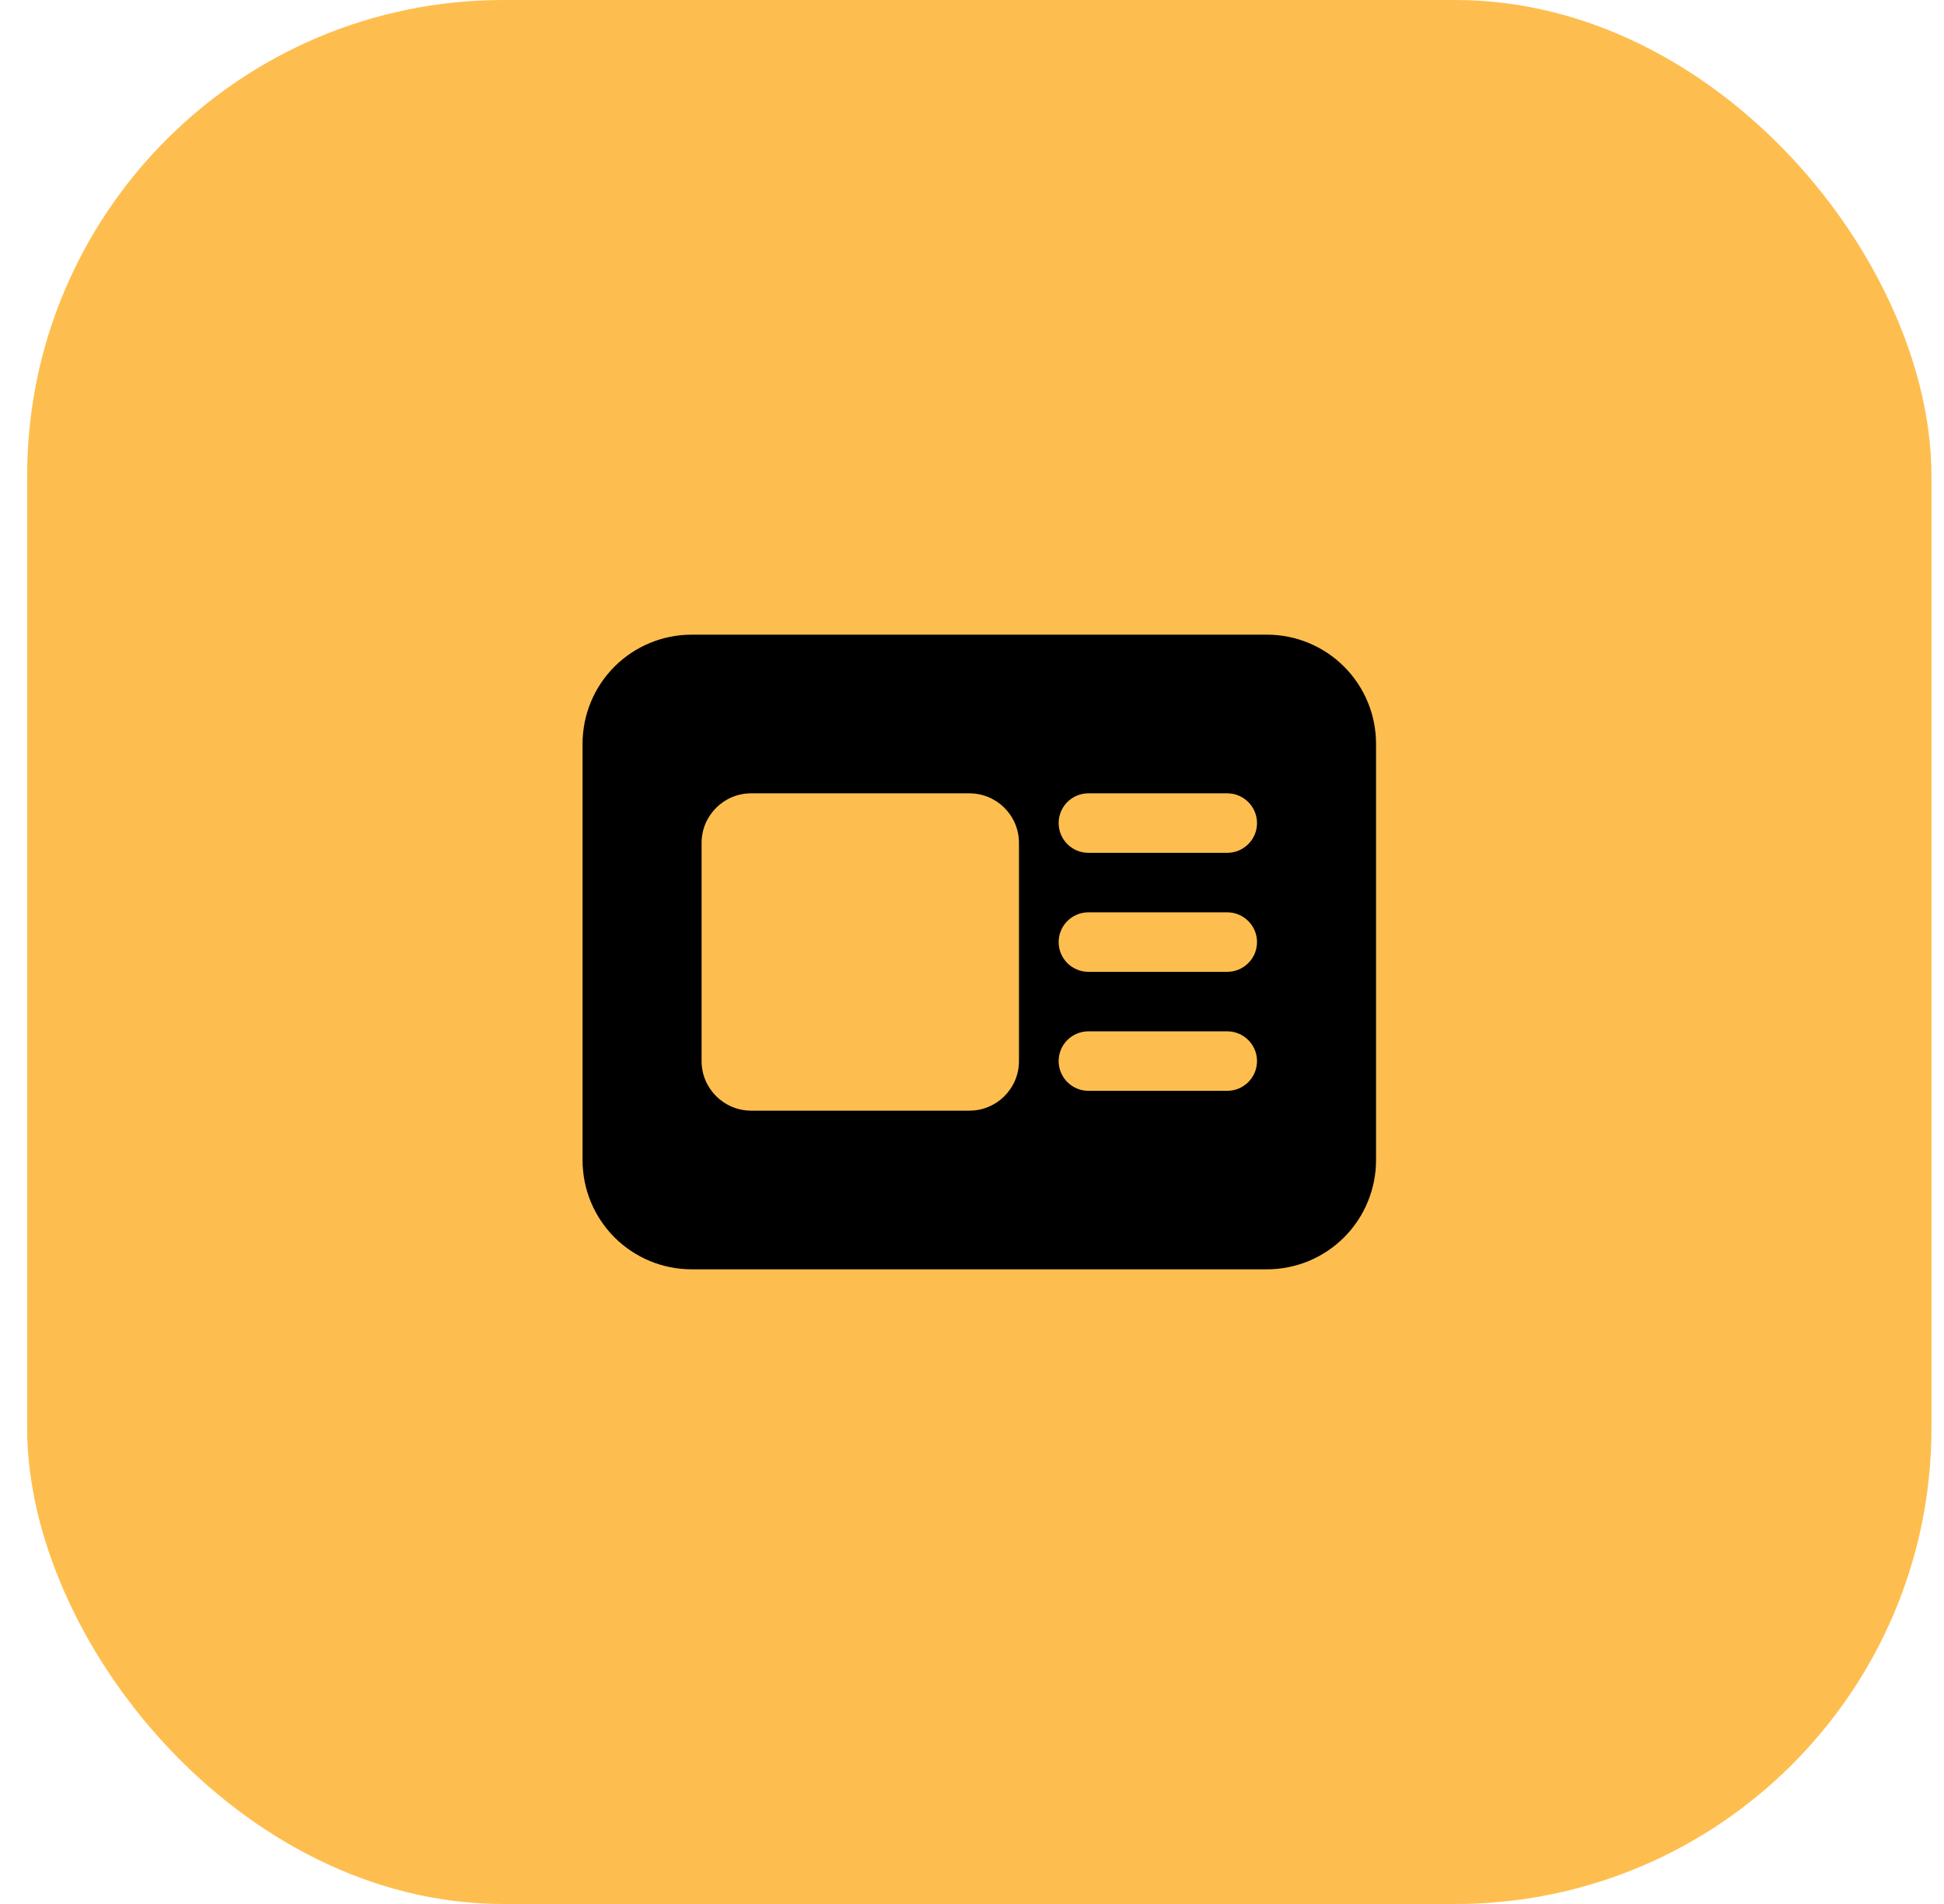
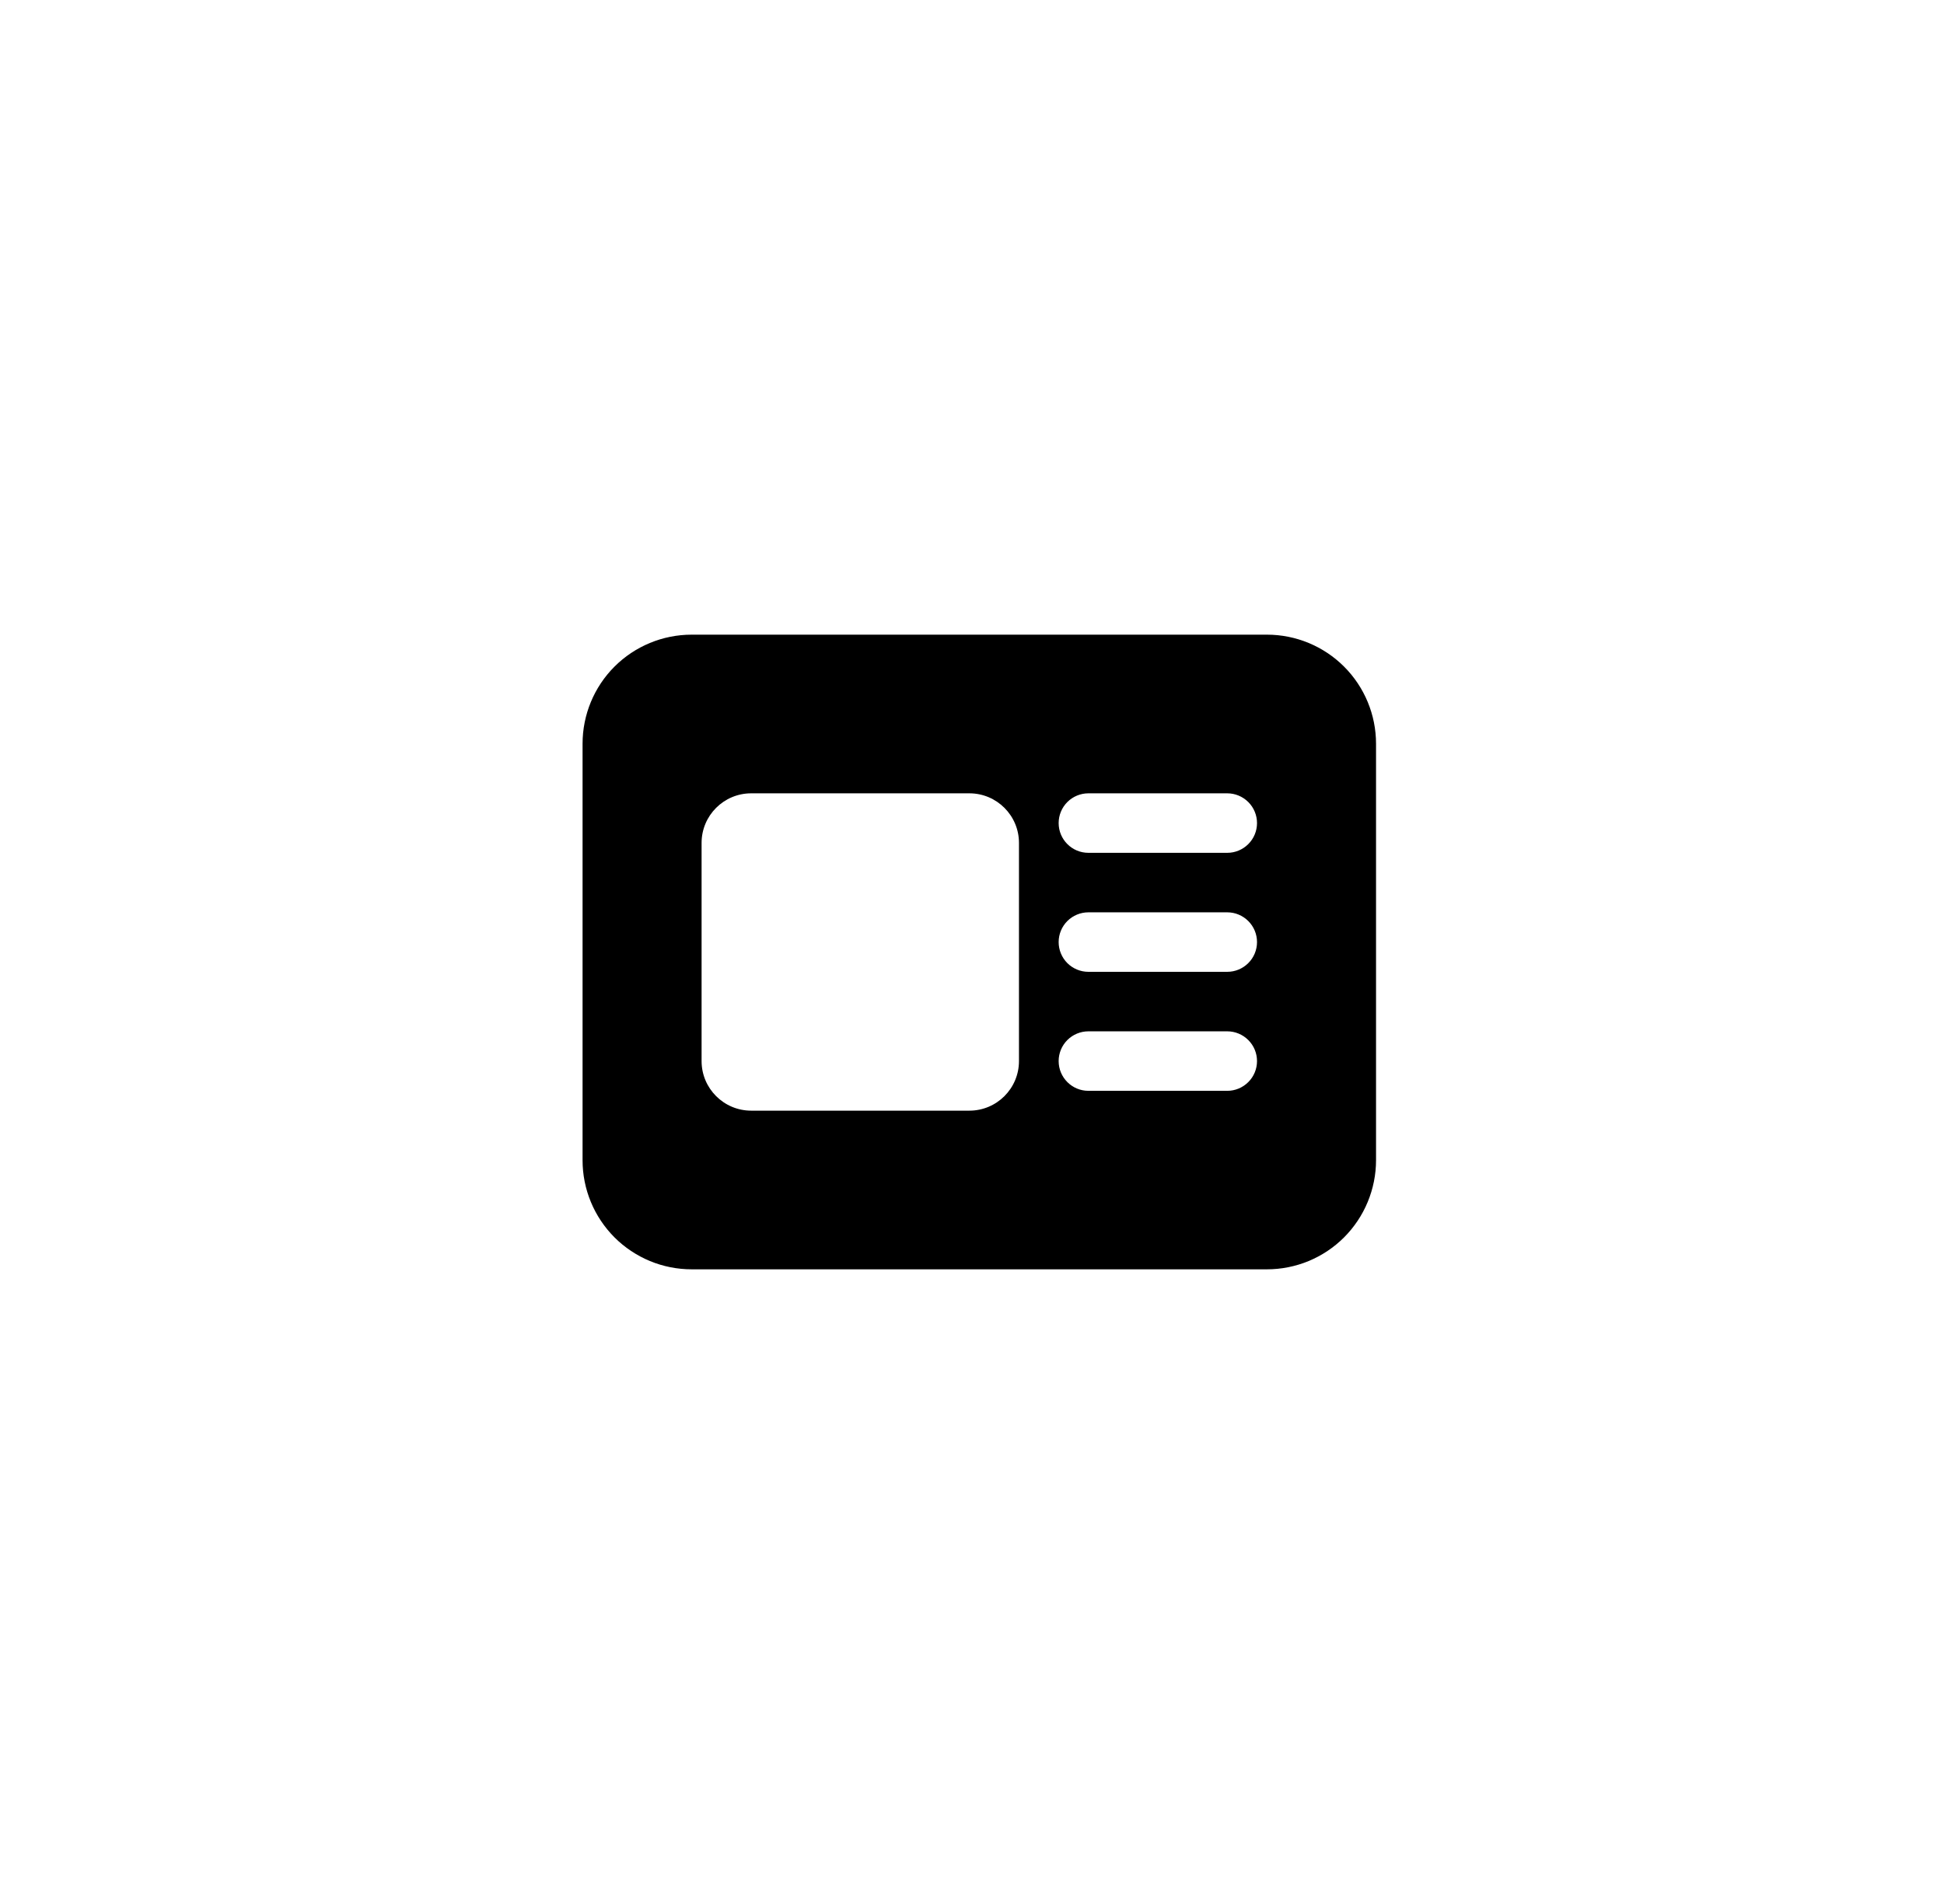
<svg xmlns="http://www.w3.org/2000/svg" width="49" height="48" viewBox="0 0 49 48" fill="none">
-   <rect x="0.684" width="48" height="48" rx="12" fill="#FEBE4F" />
  <path d="M14.684 18.75C14.684 18.021 14.973 17.321 15.489 16.805C16.005 16.29 16.704 16 17.434 16H31.934C32.663 16 33.362 16.29 33.878 16.805C34.394 17.321 34.684 18.021 34.684 18.75V29.25C34.684 29.611 34.612 29.969 34.474 30.302C34.336 30.636 34.133 30.939 33.878 31.195C33.623 31.45 33.32 31.652 32.986 31.791C32.652 31.929 32.295 32 31.934 32H17.434C17.073 32 16.715 31.929 16.381 31.791C16.048 31.652 15.744 31.45 15.489 31.195C15.234 30.939 15.031 30.636 14.893 30.302C14.755 29.969 14.684 29.611 14.684 29.25V18.75ZM18.934 20C18.244 20 17.684 20.56 17.684 21.25V26.75C17.684 27.44 18.244 28 18.934 28H24.434C25.124 28 25.684 27.44 25.684 26.75V21.25C25.684 20.56 25.124 20 24.434 20H18.934ZM26.684 20.75C26.684 21.164 27.02 21.5 27.434 21.5H30.934C31.133 21.5 31.323 21.421 31.464 21.28C31.605 21.14 31.684 20.949 31.684 20.75C31.684 20.551 31.605 20.36 31.464 20.22C31.323 20.079 31.133 20 30.934 20H27.434C27.235 20 27.044 20.079 26.903 20.22C26.763 20.36 26.684 20.551 26.684 20.75ZM27.434 23C27.235 23 27.044 23.079 26.903 23.22C26.763 23.36 26.684 23.551 26.684 23.75C26.684 23.949 26.763 24.14 26.903 24.28C27.044 24.421 27.235 24.5 27.434 24.5H30.934C31.133 24.5 31.323 24.421 31.464 24.28C31.605 24.14 31.684 23.949 31.684 23.75C31.684 23.551 31.605 23.36 31.464 23.22C31.323 23.079 31.133 23 30.934 23H27.434ZM26.684 26.75C26.684 27.164 27.02 27.5 27.434 27.5H30.934C31.133 27.5 31.323 27.421 31.464 27.28C31.605 27.14 31.684 26.949 31.684 26.75C31.684 26.551 31.605 26.36 31.464 26.22C31.323 26.079 31.133 26 30.934 26H27.434C27.235 26 27.044 26.079 26.903 26.22C26.763 26.36 26.684 26.551 26.684 26.75Z" fill="black" />
</svg>